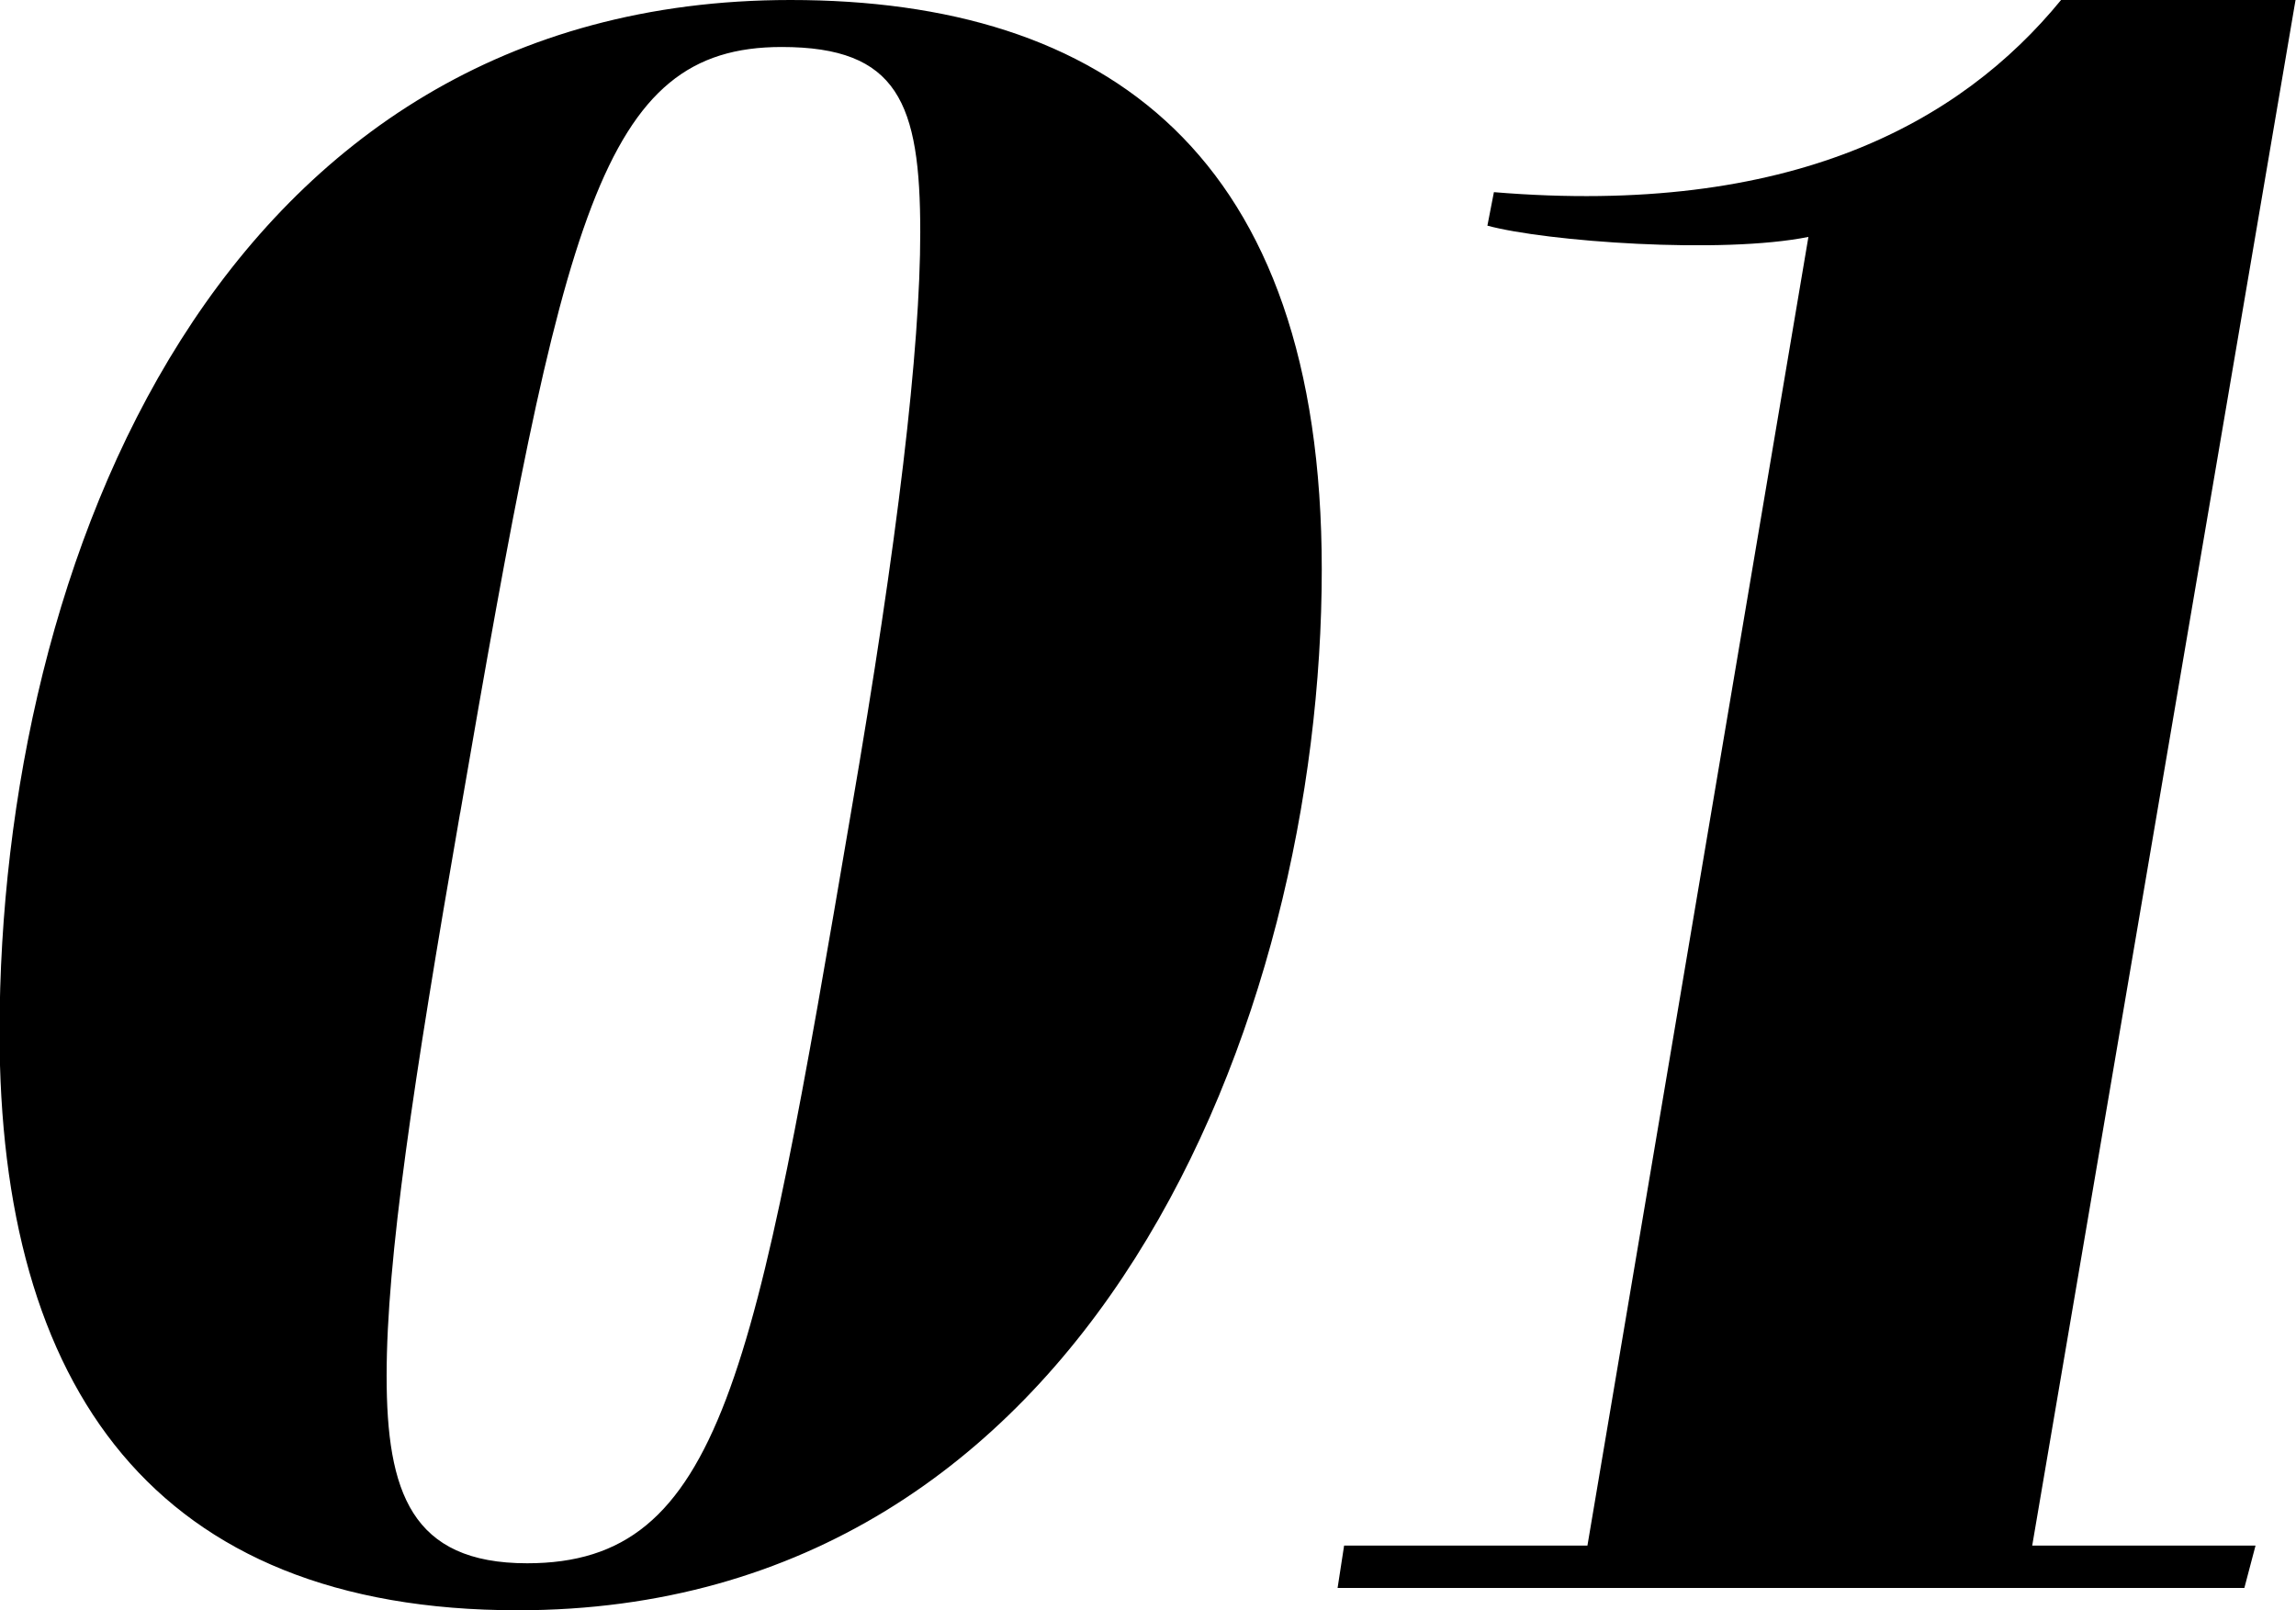
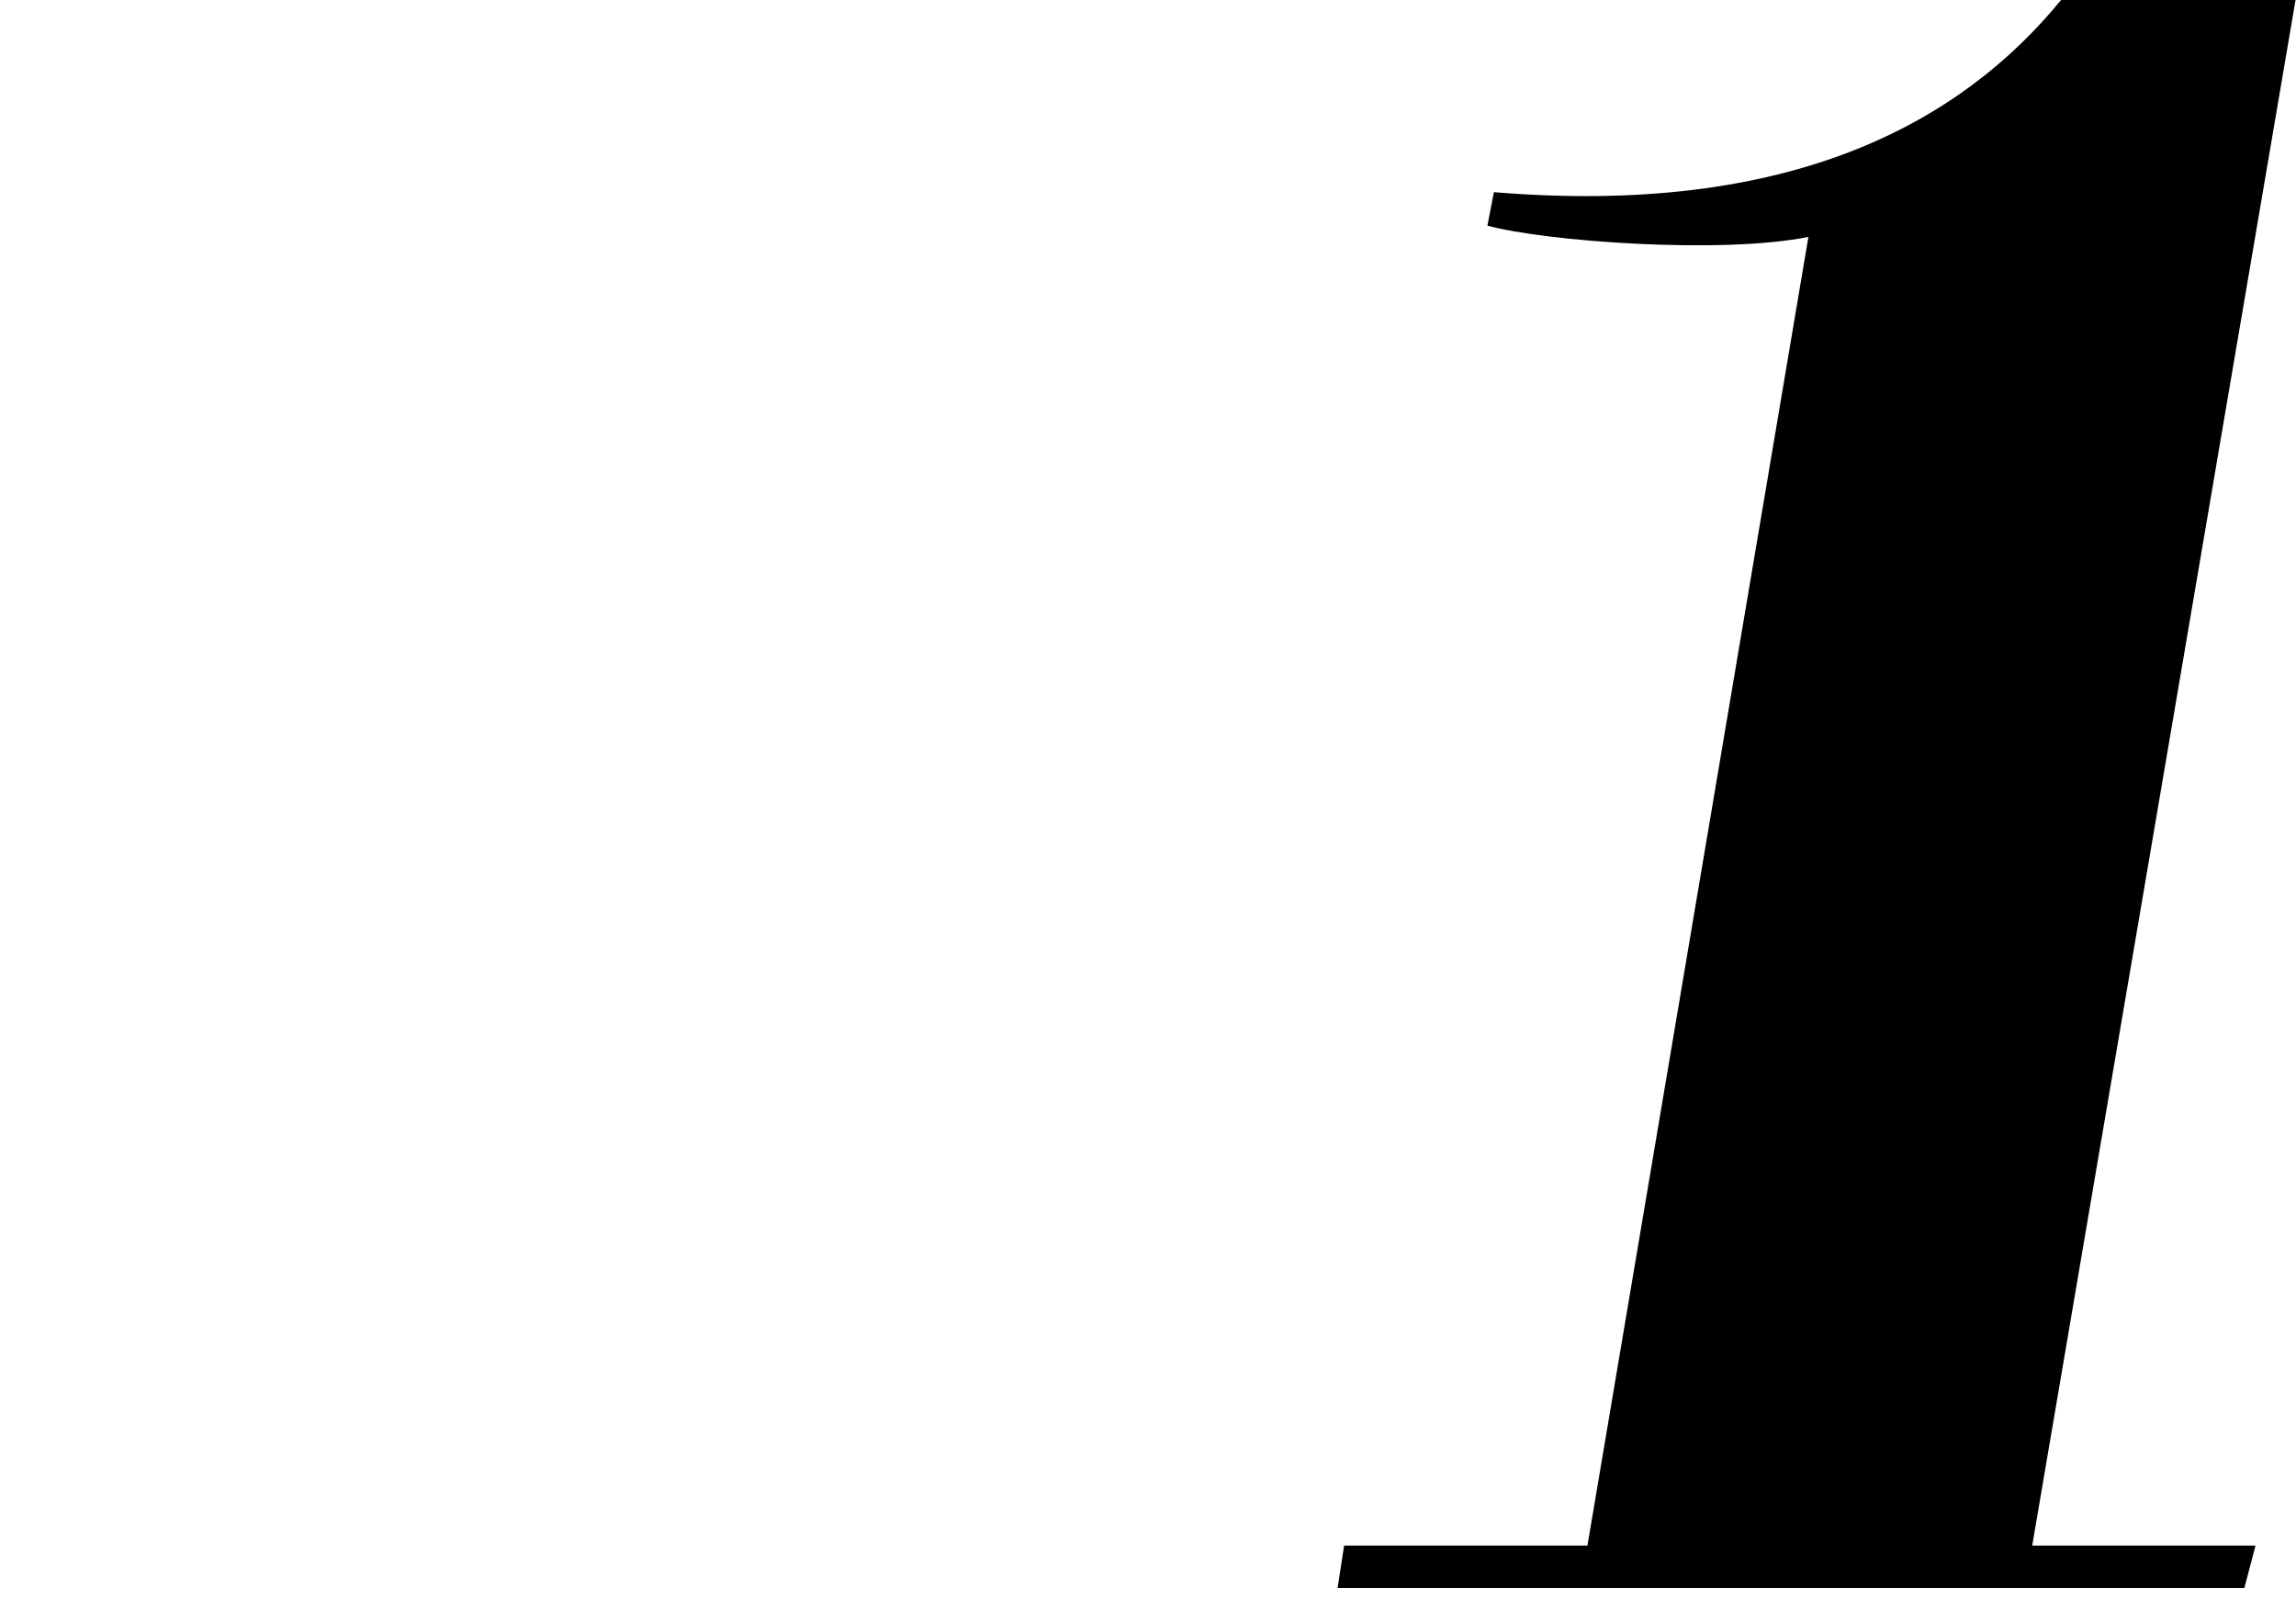
<svg xmlns="http://www.w3.org/2000/svg" id="_レイヤー_2" viewBox="0 0 49.35 34.61">
  <g id="BASE">
-     <path d="M16.99,0c6.77,0,11.42,3.31,11.42,12.24,0,9.65-4.94,22.37-17.28,22.37-7.82,0-11.14-4.8-11.14-12.43C0,12.1,4.7,0,16.99,0ZM9.89,17.47c-1.01,5.81-1.58,9.6-1.58,12.1s.53,4.03,3.02,4.03c4.18,0,4.9-4.03,6.96-16.13,1.01-5.86,1.49-9.98,1.49-12.48,0-2.78-.48-3.98-2.98-3.98-3.89,0-4.7,3.65-6.91,16.47Z" />
    <path d="M38.88,5.09c-1.87.38-5.66.1-6.91-.24l.14-.72c6.38.53,10.03-1.49,12.19-4.13h5.04l-5.66,33.22h4.8l-.24.91h-19.49l.14-.91h5.23l4.75-28.13Z" />
  </g>
</svg>